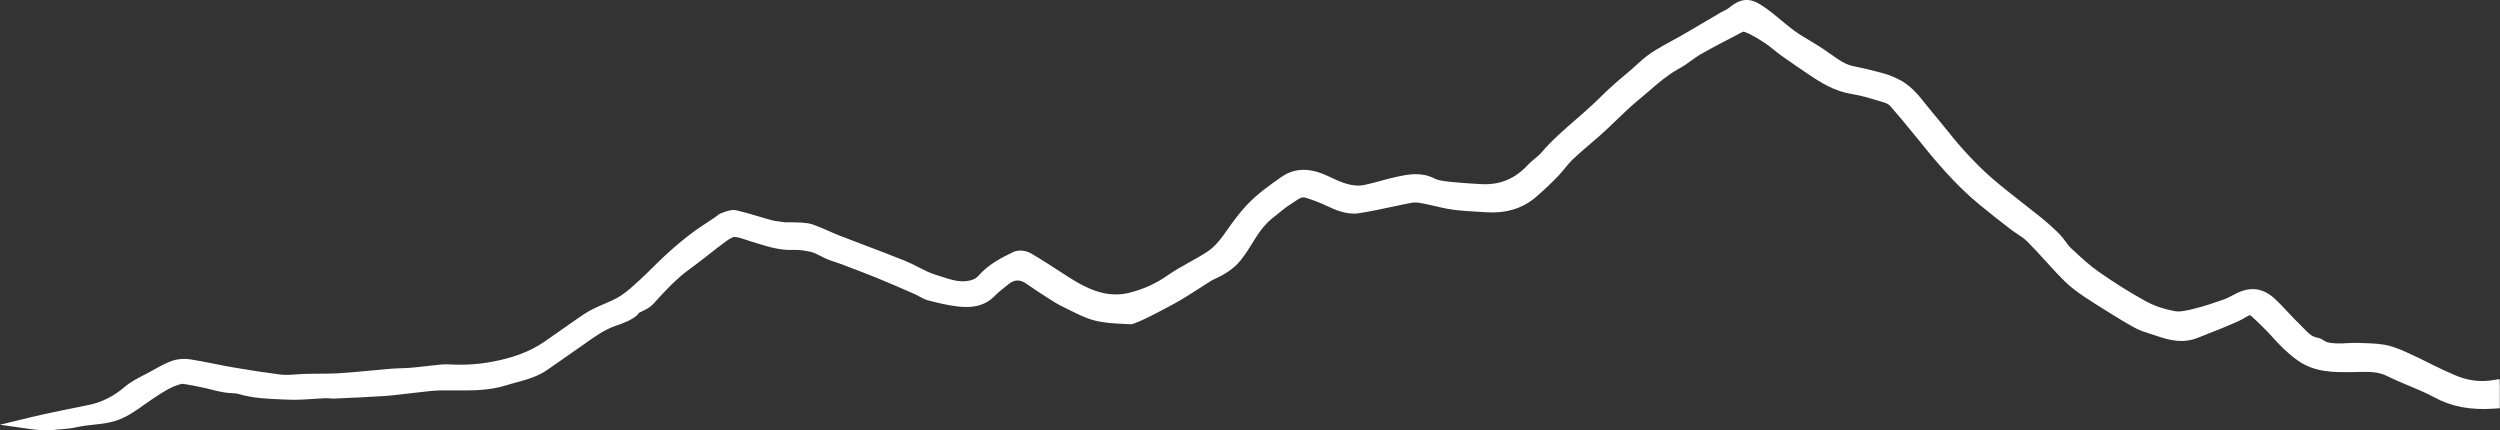
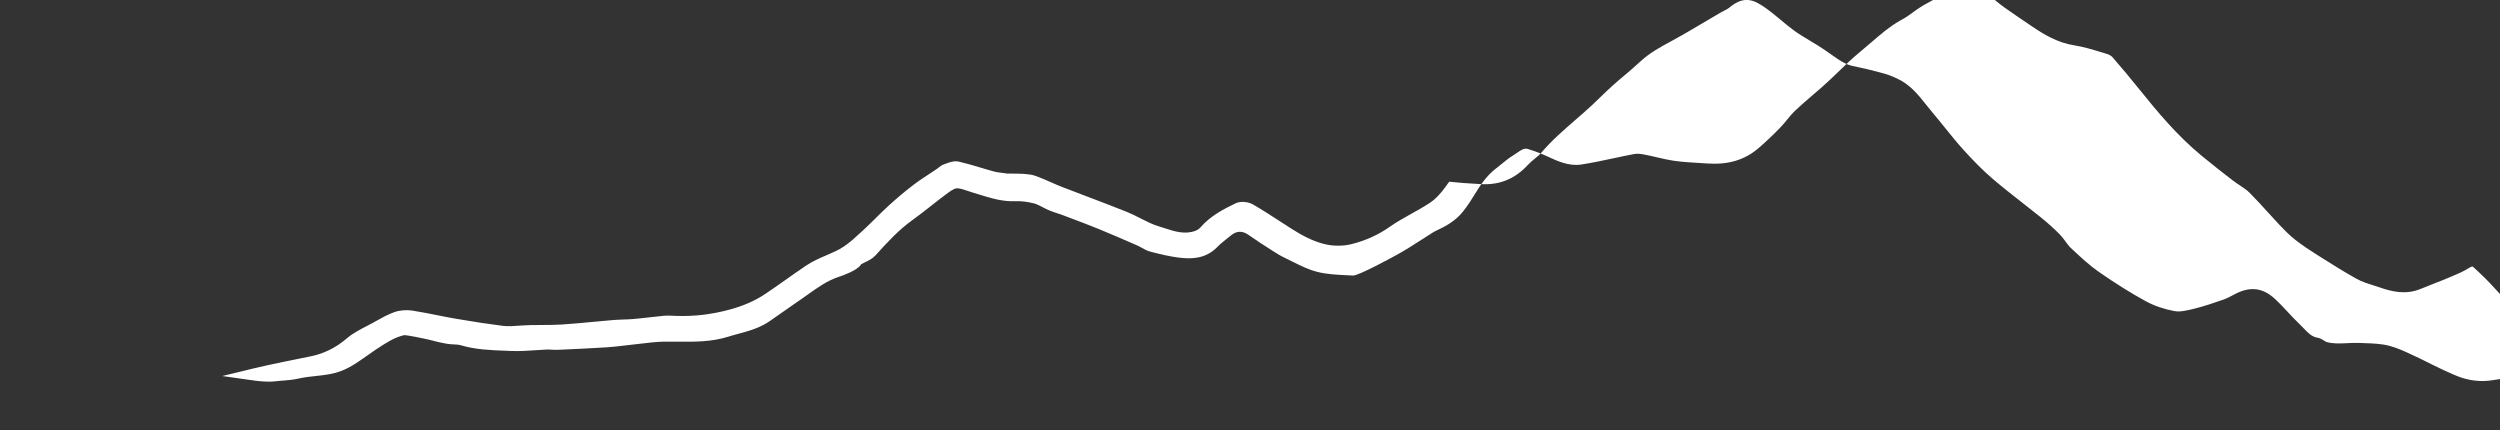
<svg xmlns="http://www.w3.org/2000/svg" id="Layer_1" viewBox="0 0 805.3 138.63">
  <rect x="0" y="0" width="805.3" height="138.63" fill="#333333" stroke="none" />
  <defs>
    <style>.cls-1{fill:#fff;}</style>
  </defs>
-   <path class="cls-1" d="M805.22,122.11l-2.31,.36c-3.22,.51-6.37,.28-9.61-.69-3.06-.92-9.69-4.25-12.53-5.67-.77-.38-1.3-.65-1.47-.73-.8-.36-1.6-.73-2.39-1.11-2.28-1.08-4.65-2.19-7.18-2.86-2.58-.68-5.23-.78-7.8-.87-.6-.02-1.2-.04-1.79-.07-1.41-.07-2.8,0-4.14,.07-2.36,.12-4.58,.23-6.66-.41-.15-.05-.43-.23-.68-.39-.56-.37-1.27-.82-2.18-.97-1.82-.29-3.04-1.57-4.46-3.06-.45-.47-.9-.94-1.36-1.38-1.28-1.2-2.52-2.54-3.72-3.83-1.27-1.37-2.59-2.78-4-4.1-3.92-3.67-7.98-4.24-12.78-1.78l-.9,.47c-1.03,.54-2,1.05-2.98,1.39-3.08,1.07-6.26,2.17-9.42,2.94l-.19,.05c-2.17,.53-4.41,1.08-6.22,.74-3.37-.62-6.58-1.72-9.28-3.2-4.84-2.64-9.82-5.76-15.23-9.53-2.9-2.02-5.61-4.56-8.23-7l-.68-.63c-.59-.55-1.12-1.28-1.68-2.05-.57-.78-1.16-1.59-1.9-2.34-1.8-1.82-3.79-3.61-6.06-5.45-1.96-1.58-3.94-3.13-5.92-4.68-3.17-2.48-6.45-5.04-9.54-7.69-3.04-2.61-6.09-5.64-9.61-9.55-2.02-2.24-3.96-4.65-5.84-6.98-1.35-1.67-2.69-3.34-4.08-4.97-.66-.78-1.29-1.58-1.93-2.38-2.58-3.26-5.25-6.62-9.53-8.53l-.16-.07c-1.07-.47-2.17-.97-3.36-1.32-1.71-.5-3.44-.94-5.12-1.35l-1.11-.28c-.77-.19-1.56-.35-2.35-.51-1.54-.3-3-.59-4.23-1.17-1.6-.75-3.1-1.81-4.68-2.93-.72-.51-1.44-1.02-2.16-1.5l-.7-.47c-.48-.33-.96-.65-1.45-.95-.86-.53-1.72-1.05-2.59-1.57-1.81-1.08-3.52-2.09-5.13-3.27-1.44-1.05-2.85-2.23-4.22-3.37-1.56-1.3-3.17-2.64-4.88-3.85-3.69-2.61-6.9-4.27-11.85-.09-.39,.33-.96,.61-1.56,.91-.4,.2-.8,.4-1.19,.63-1.63,.95-3.26,1.92-4.89,2.88-3.57,2.12-7.27,4.31-10.96,6.31l-.22,.12c-3.38,1.83-6.88,3.73-9.89,6.56-1.56,1.47-3.26,2.9-4.89,4.28-1.27,1.07-2.54,2.14-3.78,3.25-1.39,1.24-2.73,2.54-4.03,3.8-.87,.84-1.73,1.68-2.62,2.51-1.78,1.66-3.67,3.3-5.49,4.88-3.74,3.24-7.61,6.6-10.94,10.52-.56,.66-1.3,1.27-2.07,1.9-.77,.63-1.56,1.28-2.28,2.06-4.17,4.52-9.15,6.55-15.25,6.16l-1.17-.07c-2.85-.17-5.79-.35-8.64-.67l-.27-.03c-1.69-.19-3.43-.38-4.7-1.03-4.34-2.21-8.71-1.29-11.89-.62-1.88,.4-3.73,.9-5.53,1.39-1.66,.45-3.37,.92-5.05,1.28-4.06,.88-7.87-.93-11.55-2.68-3.88-1.84-9.68-3.83-15.34,.14-3.76,2.64-7.65,5.37-11.07,8.97-2.49,2.62-4.52,5.48-6.49,8.24l-1.08,1.52c-1.72,2.39-3.33,4.07-4.93,5.15-1.92,1.29-4.02,2.46-6.06,3.59-2.37,1.32-4.83,2.69-7.12,4.3-3.69,2.6-7.89,4.48-12.49,5.6-2.37,.57-5.19,.61-7.74,.1-4.35-.87-8.35-3.17-11.68-5.3-1.06-.68-2.11-1.36-3.17-2.05-2.87-1.86-5.84-3.78-8.86-5.54-1.43-.83-3.89-1.25-5.66-.41-3.98,1.91-8.13,4.08-11.3,7.73-.38,.44-.98,.86-1.56,1.09-3.42,1.35-6.82,.25-10.41-.93-.57-.18-1.14-.37-1.7-.54-1.89-.58-3.7-1.5-5.62-2.48-1.43-.73-2.9-1.48-4.44-2.1-4.16-1.67-8.41-3.28-12.52-4.84-2.8-1.06-5.61-2.13-8.4-3.21-1.18-.46-2.34-.97-3.5-1.49-1.71-.75-3.48-1.53-5.31-2.15-1.84-.62-4.93-.65-7.68-.64-.47,0-.83,0-1.03,0-.62-.11-1.26-.19-1.89-.26-.82-.09-1.59-.18-2.28-.37-1.51-.4-3.01-.85-4.51-1.3-2.27-.68-4.63-1.38-7.01-1.93-1.49-.34-2.97,.2-4.15,.64-.22,.08-.45,.17-.66,.24-.77,.26-1.32,.72-1.77,1.09-.14,.12-.28,.24-.44,.34-.8,.54-1.6,1.07-2.4,1.59-1.72,1.13-3.51,2.3-5.2,3.59-2.56,1.95-5.2,4.15-7.83,6.55-1.51,1.37-2.97,2.81-4.38,4.21-1.26,1.25-2.53,2.5-3.83,3.7l-.58,.54c-1.85,1.71-3.76,3.48-5.79,4.85-1.71,1.15-3.63,1.97-5.66,2.84-2.14,.92-4.36,1.87-6.45,3.27-2.32,1.56-4.63,3.19-6.86,4.76-2.06,1.45-4.11,2.9-6.2,4.31-3.3,2.23-7.08,3.9-11.56,5.12-5.82,1.58-11.49,2.26-17.32,2.05l-.84-.04c-.99-.05-2.02-.1-3.09,0-1.58,.14-3.15,.33-4.73,.51-1.63,.19-3.26,.38-4.89,.52-1.11,.1-2.21,.14-3.39,.18-1.13,.04-2.26,.08-3.38,.17-2.12,.18-4.24,.38-6.36,.58-3.39,.32-6.9,.66-10.34,.87-2,.12-4.07,.13-6.07,.14-2.33,0-4.75,.02-7.14,.2-1.98,.15-3.86,.3-5.65,.07-4.65-.59-9.55-1.34-14.97-2.27-2.06-.35-4.12-.76-6.17-1.17-2.57-.51-5.23-1.04-7.88-1.46-1.99-.31-4.15-.12-5.91,.51-2.08,.75-4,1.82-5.85,2.86l-1,.56c-.7,.39-1.42,.76-2.14,1.13-2.14,1.11-4.36,2.25-6.26,3.88-3.47,2.99-7.4,4.94-11.66,5.79l-.2,.04c-3.9,.78-13.02,2.6-18.13,3.84l-10.13,2.46,10.32,1.46c.13,.02,2.49,.35,4.76,.35,.62,0,1.24-.02,1.8-.09,1.41-.16,2.34-.23,3.12-.28,1.49-.11,2.57-.19,5.2-.75,1.6-.34,3.2-.51,4.89-.69,2.76-.3,5.61-.6,8.4-1.7,2.95-1.16,5.54-3.01,8.05-4.79,.95-.67,1.89-1.34,2.85-1.98l.43-.28c2.88-1.9,5.6-3.69,8.77-4.42,1.15,0,6.63,1.13,7.77,1.41,1.86,.49,3.87,1,5.96,1.36,.78,.14,1.52,.17,2.24,.21,.83,.04,1.61,.08,2.25,.27,4.76,1.41,9.61,1.59,14.3,1.77l2.05,.08c2.59,.11,5.18-.07,7.68-.24,1.27-.09,2.54-.18,3.81-.23,.47-.02,.93,.02,1.4,.05,.6,.04,1.22,.08,1.88,.05l.75-.03c4.98-.22,10.13-.46,15.2-.78,1.84-.12,3.68-.34,5.46-.55,.96-.11,1.91-.23,2.87-.33,.99-.1,1.99-.22,2.98-.34,2.37-.28,4.61-.55,6.87-.6,1.57-.03,3.15-.02,4.73,0,5.31,.05,10.8,.1,16.25-1.62,1.07-.34,2.15-.63,3.23-.92,3.49-.95,7.09-1.93,10.32-4.25,2.02-1.44,4.06-2.85,6.1-4.26,1.57-1.08,3.13-2.16,4.69-3.26l1.24-.88c3.23-2.3,6.28-4.46,9.89-5.66,1.73-.57,5.89-2.1,7.13-3.83,.06-.08,.11-.16,.18-.28,.37-.2,.75-.38,1.14-.57,1.16-.56,2.48-1.19,3.48-2.29,3.9-4.34,7.48-8.18,11.82-11.31,2.11-1.52,4.17-3.14,6.17-4.71,1.75-1.37,3.55-2.79,5.36-4.11,1.67-1.23,2.45-1.45,2.87-1.46,1.12,.03,2.35,.46,3.65,.91,.59,.2,1.19,.41,1.78,.58,.69,.2,1.37,.41,2.06,.62,3.52,1.09,7.17,2.21,11.22,2.05,1.89-.07,3.99,.17,6.07,.7,.91,.23,1.84,.72,2.82,1.23,.68,.35,1.38,.72,2.13,1.03,.88,.37,1.77,.66,2.62,.94,.6,.2,1.21,.39,1.8,.62l2.03,.77c3.11,1.17,6.32,2.38,9.44,3.65,3.85,1.57,7.73,3.26,11.49,4.9l1.05,.46c.45,.19,.87,.44,1.3,.68,.82,.46,1.75,.98,2.81,1.26,3.41,.9,6.29,1.57,9.26,1.94,3.75,.47,8.53,.5,12.3-3.4,1.01-1.04,2.17-1.96,3.41-2.94,.37-.29,.74-.59,1.11-.88q2.66-2.15,5.54-.12c2.52,1.78,5.17,3.48,7.51,4.97,1.49,.96,2.85,1.81,4.36,2.52,.8,.38,1.6,.78,2.4,1.18,2.48,1.24,5.04,2.52,7.82,3.23,3.11,.8,6.34,.95,9.46,1.1,.71,.03,1.41,.06,2.11,.11,1.78,.14,13.76-6.47,14.27-6.75,2.65-1.46,5.2-3.11,7.68-4.7,1.12-.72,2.24-1.45,3.37-2.15l.11-.07c.46-.29,.9-.56,1.32-.75,2.93-1.33,6.25-3.11,8.67-6.15,1.62-2.02,2.95-4.15,4.4-6.52,2.12-3.46,4.11-5.79,6.45-7.55,.64-.48,1.27-1,1.89-1.51,1.11-.91,2.15-1.76,3.27-2.43,.46-.28,.91-.59,1.37-.91,1.51-1.05,2.41-1.63,3.54-1.28,2.28,.7,4.46,1.53,6.49,2.48,2.99,1.4,6.73,3.14,10.75,2.52,3.48-.54,6.96-1.28,10.33-2,2.22-.48,4.51-.97,6.77-1.39,.97-.18,2.18,0,3.24,.2,1.29,.24,2.58,.54,3.86,.84,1.9,.44,3.87,.9,5.87,1.18,2.61,.37,5.25,.52,7.8,.67,.91,.05,1.82,.11,2.73,.17,6.65,.46,11.99-1.12,16.34-4.84,2.27-1.93,4.57-4.1,7.03-6.62,.85-.87,1.6-1.79,2.33-2.68,.82-1,1.59-1.95,2.44-2.77,1.91-1.81,3.97-3.57,5.96-5.28,.91-.78,1.83-1.56,2.73-2.35,1.91-1.67,3.74-3.44,5.51-5.15,2.21-2.14,4.5-4.35,6.91-6.32,1.18-.97,2.34-1.97,3.5-2.97,3.03-2.62,5.9-5.1,9.25-7l.46-.26c.66-.37,1.34-.75,2.01-1.2,.64-.43,1.26-.88,1.88-1.34,1.05-.76,2.04-1.49,3.08-2.08,3.99-2.26,8.04-4.36,11.12-5.94,.28-.14,.57-.31,.88-.47,.53-.29,1.49-.83,1.9-.89,2.24,.75,4.45,2.16,6.64,3.56,1.05,.67,2.04,1.47,3.09,2.32,.8,.65,1.62,1.31,2.5,1.94,2.62,1.87,5.32,3.69,7.93,5.46l1.02,.69c3.73,2.52,8.18,5.29,13.74,6.15,2.8,.43,5.66,1.3,8.42,2.14,.65,.2,1.3,.4,1.95,.59,.75,.22,1.47,.63,1.83,1.04,2.84,3.24,5.68,6.64,8.69,10.39,5.84,7.27,12.19,14.91,20.04,21.38,3.34,2.76,6.79,5.44,10.02,7.94,.75,.58,1.54,1.1,2.29,1.6,1.15,.76,2.24,1.48,3.1,2.34,2.04,2.03,4.02,4.21,5.94,6.33,1.27,1.4,2.54,2.8,3.84,4.17,1.52,1.6,3.18,3.29,5.03,4.74,2.38,1.85,4.88,3.48,7.01,4.82l1.51,.95c3.65,2.3,7.42,4.68,11.29,6.81,1.7,.93,3.52,1.5,5.28,2.05,.67,.21,1.34,.42,2,.65,4.1,1.43,8.56,2.47,13.33,.47,1.45-.61,2.92-1.18,4.39-1.75,1.53-.6,3.06-1.19,4.57-1.83l.78-.33c1.94-.81,3.94-1.64,5.79-2.82,.98-.62,1.19-.44,1.31-.32,2.6,2.34,4.84,4.55,6.84,6.77,2.34,2.59,4.95,5.31,8.16,7.6,5.55,3.96,11.69,3.89,17.61,3.82h.47c.54-.01,1.07-.02,1.61-.04,3.24-.07,6.31-.15,9.17,1.29,2.34,1.17,4.76,2.18,7.11,3.16,2.74,1.14,5.58,2.33,8.18,3.73,5.54,3.01,11.64,4.16,19.19,3.63l1.86-.13v-7.05l-.07-2.33Z" />
+   <path class="cls-1" d="M805.22,122.11l-2.31,.36c-3.22,.51-6.37,.28-9.61-.69-3.06-.92-9.69-4.25-12.53-5.67-.77-.38-1.3-.65-1.47-.73-.8-.36-1.6-.73-2.39-1.11-2.28-1.08-4.65-2.19-7.18-2.86-2.58-.68-5.23-.78-7.8-.87-.6-.02-1.2-.04-1.79-.07-1.41-.07-2.8,0-4.14,.07-2.36,.12-4.58,.23-6.66-.41-.15-.05-.43-.23-.68-.39-.56-.37-1.27-.82-2.18-.97-1.82-.29-3.04-1.57-4.46-3.06-.45-.47-.9-.94-1.36-1.38-1.28-1.2-2.52-2.54-3.72-3.83-1.27-1.37-2.59-2.78-4-4.1-3.92-3.67-7.98-4.24-12.78-1.78l-.9,.47c-1.03,.54-2,1.05-2.98,1.39-3.08,1.07-6.26,2.17-9.42,2.94l-.19,.05c-2.17,.53-4.41,1.08-6.22,.74-3.37-.62-6.58-1.72-9.28-3.2-4.84-2.64-9.82-5.76-15.23-9.53-2.9-2.02-5.61-4.56-8.23-7l-.68-.63c-.59-.55-1.12-1.28-1.68-2.05-.57-.78-1.16-1.59-1.9-2.34-1.8-1.82-3.79-3.61-6.06-5.45-1.96-1.58-3.94-3.13-5.92-4.68-3.17-2.48-6.45-5.04-9.54-7.69-3.04-2.61-6.09-5.64-9.61-9.55-2.02-2.24-3.96-4.65-5.84-6.98-1.35-1.67-2.69-3.34-4.08-4.97-.66-.78-1.29-1.58-1.93-2.38-2.58-3.26-5.25-6.62-9.53-8.53l-.16-.07c-1.07-.47-2.17-.97-3.36-1.32-1.71-.5-3.44-.94-5.12-1.35l-1.11-.28c-.77-.19-1.56-.35-2.35-.51-1.54-.3-3-.59-4.23-1.17-1.6-.75-3.1-1.81-4.68-2.93-.72-.51-1.44-1.02-2.16-1.5l-.7-.47c-.48-.33-.96-.65-1.45-.95-.86-.53-1.72-1.05-2.59-1.57-1.81-1.08-3.52-2.09-5.13-3.27-1.44-1.05-2.85-2.23-4.22-3.37-1.56-1.3-3.17-2.64-4.88-3.85-3.69-2.61-6.9-4.27-11.85-.09-.39,.33-.96,.61-1.56,.91-.4,.2-.8,.4-1.19,.63-1.63,.95-3.26,1.92-4.89,2.88-3.57,2.12-7.27,4.31-10.96,6.31l-.22,.12c-3.38,1.83-6.88,3.73-9.89,6.56-1.56,1.47-3.26,2.9-4.89,4.28-1.27,1.07-2.54,2.14-3.78,3.25-1.39,1.24-2.73,2.54-4.03,3.8-.87,.84-1.73,1.68-2.62,2.51-1.78,1.66-3.67,3.3-5.49,4.88-3.74,3.24-7.61,6.6-10.94,10.52-.56,.66-1.3,1.27-2.07,1.9-.77,.63-1.56,1.28-2.28,2.06-4.17,4.52-9.15,6.55-15.25,6.16l-1.17-.07c-2.85-.17-5.79-.35-8.64-.67l-.27-.03l-1.08,1.52c-1.72,2.39-3.33,4.07-4.93,5.15-1.92,1.29-4.02,2.46-6.06,3.59-2.37,1.32-4.83,2.69-7.12,4.3-3.69,2.6-7.89,4.48-12.49,5.6-2.37,.57-5.19,.61-7.74,.1-4.35-.87-8.35-3.17-11.68-5.3-1.06-.68-2.11-1.36-3.17-2.05-2.87-1.86-5.84-3.78-8.86-5.54-1.43-.83-3.89-1.25-5.66-.41-3.98,1.91-8.13,4.08-11.3,7.73-.38,.44-.98,.86-1.56,1.09-3.42,1.35-6.82,.25-10.41-.93-.57-.18-1.14-.37-1.7-.54-1.89-.58-3.7-1.5-5.62-2.48-1.43-.73-2.9-1.48-4.44-2.1-4.16-1.67-8.41-3.28-12.52-4.84-2.8-1.06-5.61-2.13-8.4-3.21-1.18-.46-2.34-.97-3.5-1.49-1.71-.75-3.48-1.53-5.31-2.15-1.84-.62-4.93-.65-7.68-.64-.47,0-.83,0-1.03,0-.62-.11-1.26-.19-1.89-.26-.82-.09-1.59-.18-2.28-.37-1.51-.4-3.01-.85-4.51-1.3-2.27-.68-4.63-1.38-7.01-1.93-1.49-.34-2.97,.2-4.15,.64-.22,.08-.45,.17-.66,.24-.77,.26-1.32,.72-1.77,1.09-.14,.12-.28,.24-.44,.34-.8,.54-1.6,1.07-2.4,1.59-1.72,1.13-3.51,2.3-5.2,3.59-2.56,1.95-5.2,4.15-7.83,6.55-1.51,1.37-2.97,2.81-4.38,4.21-1.26,1.25-2.53,2.5-3.83,3.7l-.58,.54c-1.85,1.71-3.76,3.48-5.79,4.85-1.71,1.15-3.63,1.97-5.66,2.84-2.14,.92-4.36,1.87-6.45,3.27-2.32,1.56-4.63,3.19-6.86,4.76-2.06,1.45-4.11,2.9-6.2,4.31-3.3,2.23-7.08,3.9-11.56,5.12-5.82,1.58-11.49,2.26-17.32,2.05l-.84-.04c-.99-.05-2.02-.1-3.09,0-1.58,.14-3.15,.33-4.73,.51-1.63,.19-3.26,.38-4.89,.52-1.11,.1-2.21,.14-3.39,.18-1.13,.04-2.26,.08-3.38,.17-2.12,.18-4.24,.38-6.36,.58-3.39,.32-6.9,.66-10.34,.87-2,.12-4.07,.13-6.07,.14-2.33,0-4.75,.02-7.14,.2-1.98,.15-3.86,.3-5.65,.07-4.65-.59-9.55-1.34-14.97-2.27-2.06-.35-4.12-.76-6.17-1.17-2.57-.51-5.23-1.04-7.88-1.46-1.99-.31-4.15-.12-5.91,.51-2.08,.75-4,1.82-5.85,2.86l-1,.56c-.7,.39-1.42,.76-2.14,1.13-2.14,1.11-4.36,2.25-6.26,3.88-3.47,2.99-7.4,4.94-11.66,5.79l-.2,.04c-3.9,.78-13.02,2.6-18.13,3.84l-10.13,2.46,10.32,1.46c.13,.02,2.49,.35,4.76,.35,.62,0,1.24-.02,1.8-.09,1.41-.16,2.34-.23,3.12-.28,1.49-.11,2.57-.19,5.2-.75,1.6-.34,3.2-.51,4.89-.69,2.76-.3,5.61-.6,8.4-1.7,2.95-1.16,5.54-3.01,8.05-4.79,.95-.67,1.89-1.34,2.85-1.98l.43-.28c2.88-1.9,5.6-3.69,8.77-4.42,1.15,0,6.63,1.13,7.77,1.41,1.86,.49,3.87,1,5.96,1.36,.78,.14,1.52,.17,2.24,.21,.83,.04,1.61,.08,2.25,.27,4.76,1.41,9.61,1.59,14.3,1.77l2.05,.08c2.59,.11,5.18-.07,7.68-.24,1.27-.09,2.54-.18,3.81-.23,.47-.02,.93,.02,1.4,.05,.6,.04,1.22,.08,1.88,.05l.75-.03c4.98-.22,10.13-.46,15.2-.78,1.84-.12,3.68-.34,5.46-.55,.96-.11,1.91-.23,2.87-.33,.99-.1,1.99-.22,2.98-.34,2.37-.28,4.61-.55,6.87-.6,1.57-.03,3.15-.02,4.73,0,5.31,.05,10.8,.1,16.25-1.62,1.07-.34,2.15-.63,3.23-.92,3.49-.95,7.09-1.93,10.32-4.25,2.02-1.44,4.06-2.85,6.1-4.26,1.57-1.08,3.13-2.16,4.69-3.26l1.24-.88c3.23-2.3,6.28-4.46,9.89-5.66,1.73-.57,5.89-2.1,7.13-3.83,.06-.08,.11-.16,.18-.28,.37-.2,.75-.38,1.14-.57,1.16-.56,2.48-1.19,3.48-2.29,3.9-4.34,7.48-8.18,11.82-11.31,2.11-1.52,4.17-3.14,6.17-4.71,1.75-1.37,3.55-2.79,5.36-4.11,1.67-1.23,2.45-1.45,2.87-1.46,1.12,.03,2.35,.46,3.65,.91,.59,.2,1.19,.41,1.78,.58,.69,.2,1.37,.41,2.06,.62,3.52,1.09,7.17,2.21,11.22,2.05,1.89-.07,3.99,.17,6.07,.7,.91,.23,1.84,.72,2.82,1.23,.68,.35,1.38,.72,2.13,1.03,.88,.37,1.77,.66,2.62,.94,.6,.2,1.21,.39,1.8,.62l2.03,.77c3.11,1.17,6.32,2.38,9.44,3.65,3.85,1.57,7.73,3.26,11.49,4.9l1.05,.46c.45,.19,.87,.44,1.3,.68,.82,.46,1.75,.98,2.81,1.26,3.41,.9,6.29,1.57,9.26,1.94,3.75,.47,8.53,.5,12.3-3.4,1.01-1.04,2.17-1.96,3.41-2.94,.37-.29,.74-.59,1.11-.88q2.66-2.15,5.54-.12c2.52,1.78,5.17,3.48,7.51,4.97,1.49,.96,2.85,1.81,4.36,2.52,.8,.38,1.6,.78,2.4,1.18,2.48,1.24,5.04,2.52,7.82,3.23,3.11,.8,6.34,.95,9.46,1.1,.71,.03,1.41,.06,2.11,.11,1.78,.14,13.76-6.47,14.27-6.75,2.65-1.46,5.2-3.11,7.68-4.7,1.12-.72,2.24-1.45,3.37-2.15l.11-.07c.46-.29,.9-.56,1.32-.75,2.93-1.33,6.25-3.11,8.67-6.15,1.62-2.02,2.95-4.15,4.4-6.52,2.12-3.46,4.11-5.79,6.45-7.55,.64-.48,1.27-1,1.89-1.51,1.11-.91,2.15-1.76,3.27-2.43,.46-.28,.91-.59,1.37-.91,1.51-1.05,2.41-1.63,3.54-1.28,2.28,.7,4.46,1.53,6.49,2.48,2.99,1.4,6.73,3.14,10.75,2.52,3.48-.54,6.96-1.28,10.33-2,2.22-.48,4.51-.97,6.77-1.39,.97-.18,2.18,0,3.24,.2,1.29,.24,2.58,.54,3.86,.84,1.9,.44,3.87,.9,5.87,1.18,2.61,.37,5.25,.52,7.8,.67,.91,.05,1.82,.11,2.73,.17,6.65,.46,11.99-1.12,16.34-4.84,2.27-1.93,4.57-4.1,7.03-6.62,.85-.87,1.6-1.79,2.33-2.68,.82-1,1.59-1.95,2.44-2.77,1.91-1.81,3.97-3.57,5.96-5.28,.91-.78,1.83-1.56,2.73-2.35,1.91-1.67,3.74-3.44,5.51-5.15,2.21-2.14,4.5-4.35,6.91-6.32,1.18-.97,2.34-1.97,3.5-2.97,3.03-2.62,5.9-5.1,9.25-7l.46-.26c.66-.37,1.34-.75,2.01-1.2,.64-.43,1.26-.88,1.88-1.34,1.05-.76,2.04-1.49,3.08-2.08,3.99-2.26,8.04-4.36,11.12-5.94,.28-.14,.57-.31,.88-.47,.53-.29,1.49-.83,1.9-.89,2.24,.75,4.45,2.16,6.64,3.56,1.05,.67,2.04,1.47,3.09,2.32,.8,.65,1.62,1.31,2.5,1.94,2.62,1.87,5.32,3.69,7.93,5.46l1.02,.69c3.73,2.52,8.18,5.29,13.74,6.15,2.8,.43,5.66,1.3,8.42,2.14,.65,.2,1.3,.4,1.95,.59,.75,.22,1.47,.63,1.83,1.04,2.84,3.24,5.68,6.64,8.69,10.39,5.84,7.27,12.19,14.91,20.04,21.38,3.34,2.76,6.79,5.44,10.02,7.94,.75,.58,1.54,1.1,2.29,1.6,1.15,.76,2.24,1.48,3.1,2.34,2.04,2.03,4.02,4.21,5.94,6.33,1.27,1.4,2.54,2.8,3.84,4.17,1.52,1.6,3.18,3.29,5.03,4.74,2.38,1.85,4.88,3.48,7.01,4.82l1.51,.95c3.65,2.3,7.42,4.68,11.29,6.81,1.7,.93,3.52,1.5,5.28,2.05,.67,.21,1.34,.42,2,.65,4.1,1.43,8.56,2.47,13.33,.47,1.45-.61,2.92-1.18,4.39-1.75,1.53-.6,3.06-1.19,4.57-1.83l.78-.33c1.94-.81,3.94-1.64,5.79-2.82,.98-.62,1.19-.44,1.31-.32,2.6,2.34,4.84,4.55,6.84,6.77,2.34,2.59,4.95,5.31,8.16,7.6,5.55,3.96,11.69,3.89,17.61,3.82h.47c.54-.01,1.07-.02,1.61-.04,3.24-.07,6.31-.15,9.17,1.29,2.34,1.17,4.76,2.18,7.11,3.16,2.74,1.14,5.58,2.33,8.18,3.73,5.54,3.01,11.64,4.16,19.19,3.63l1.86-.13v-7.05l-.07-2.33Z" />
</svg>